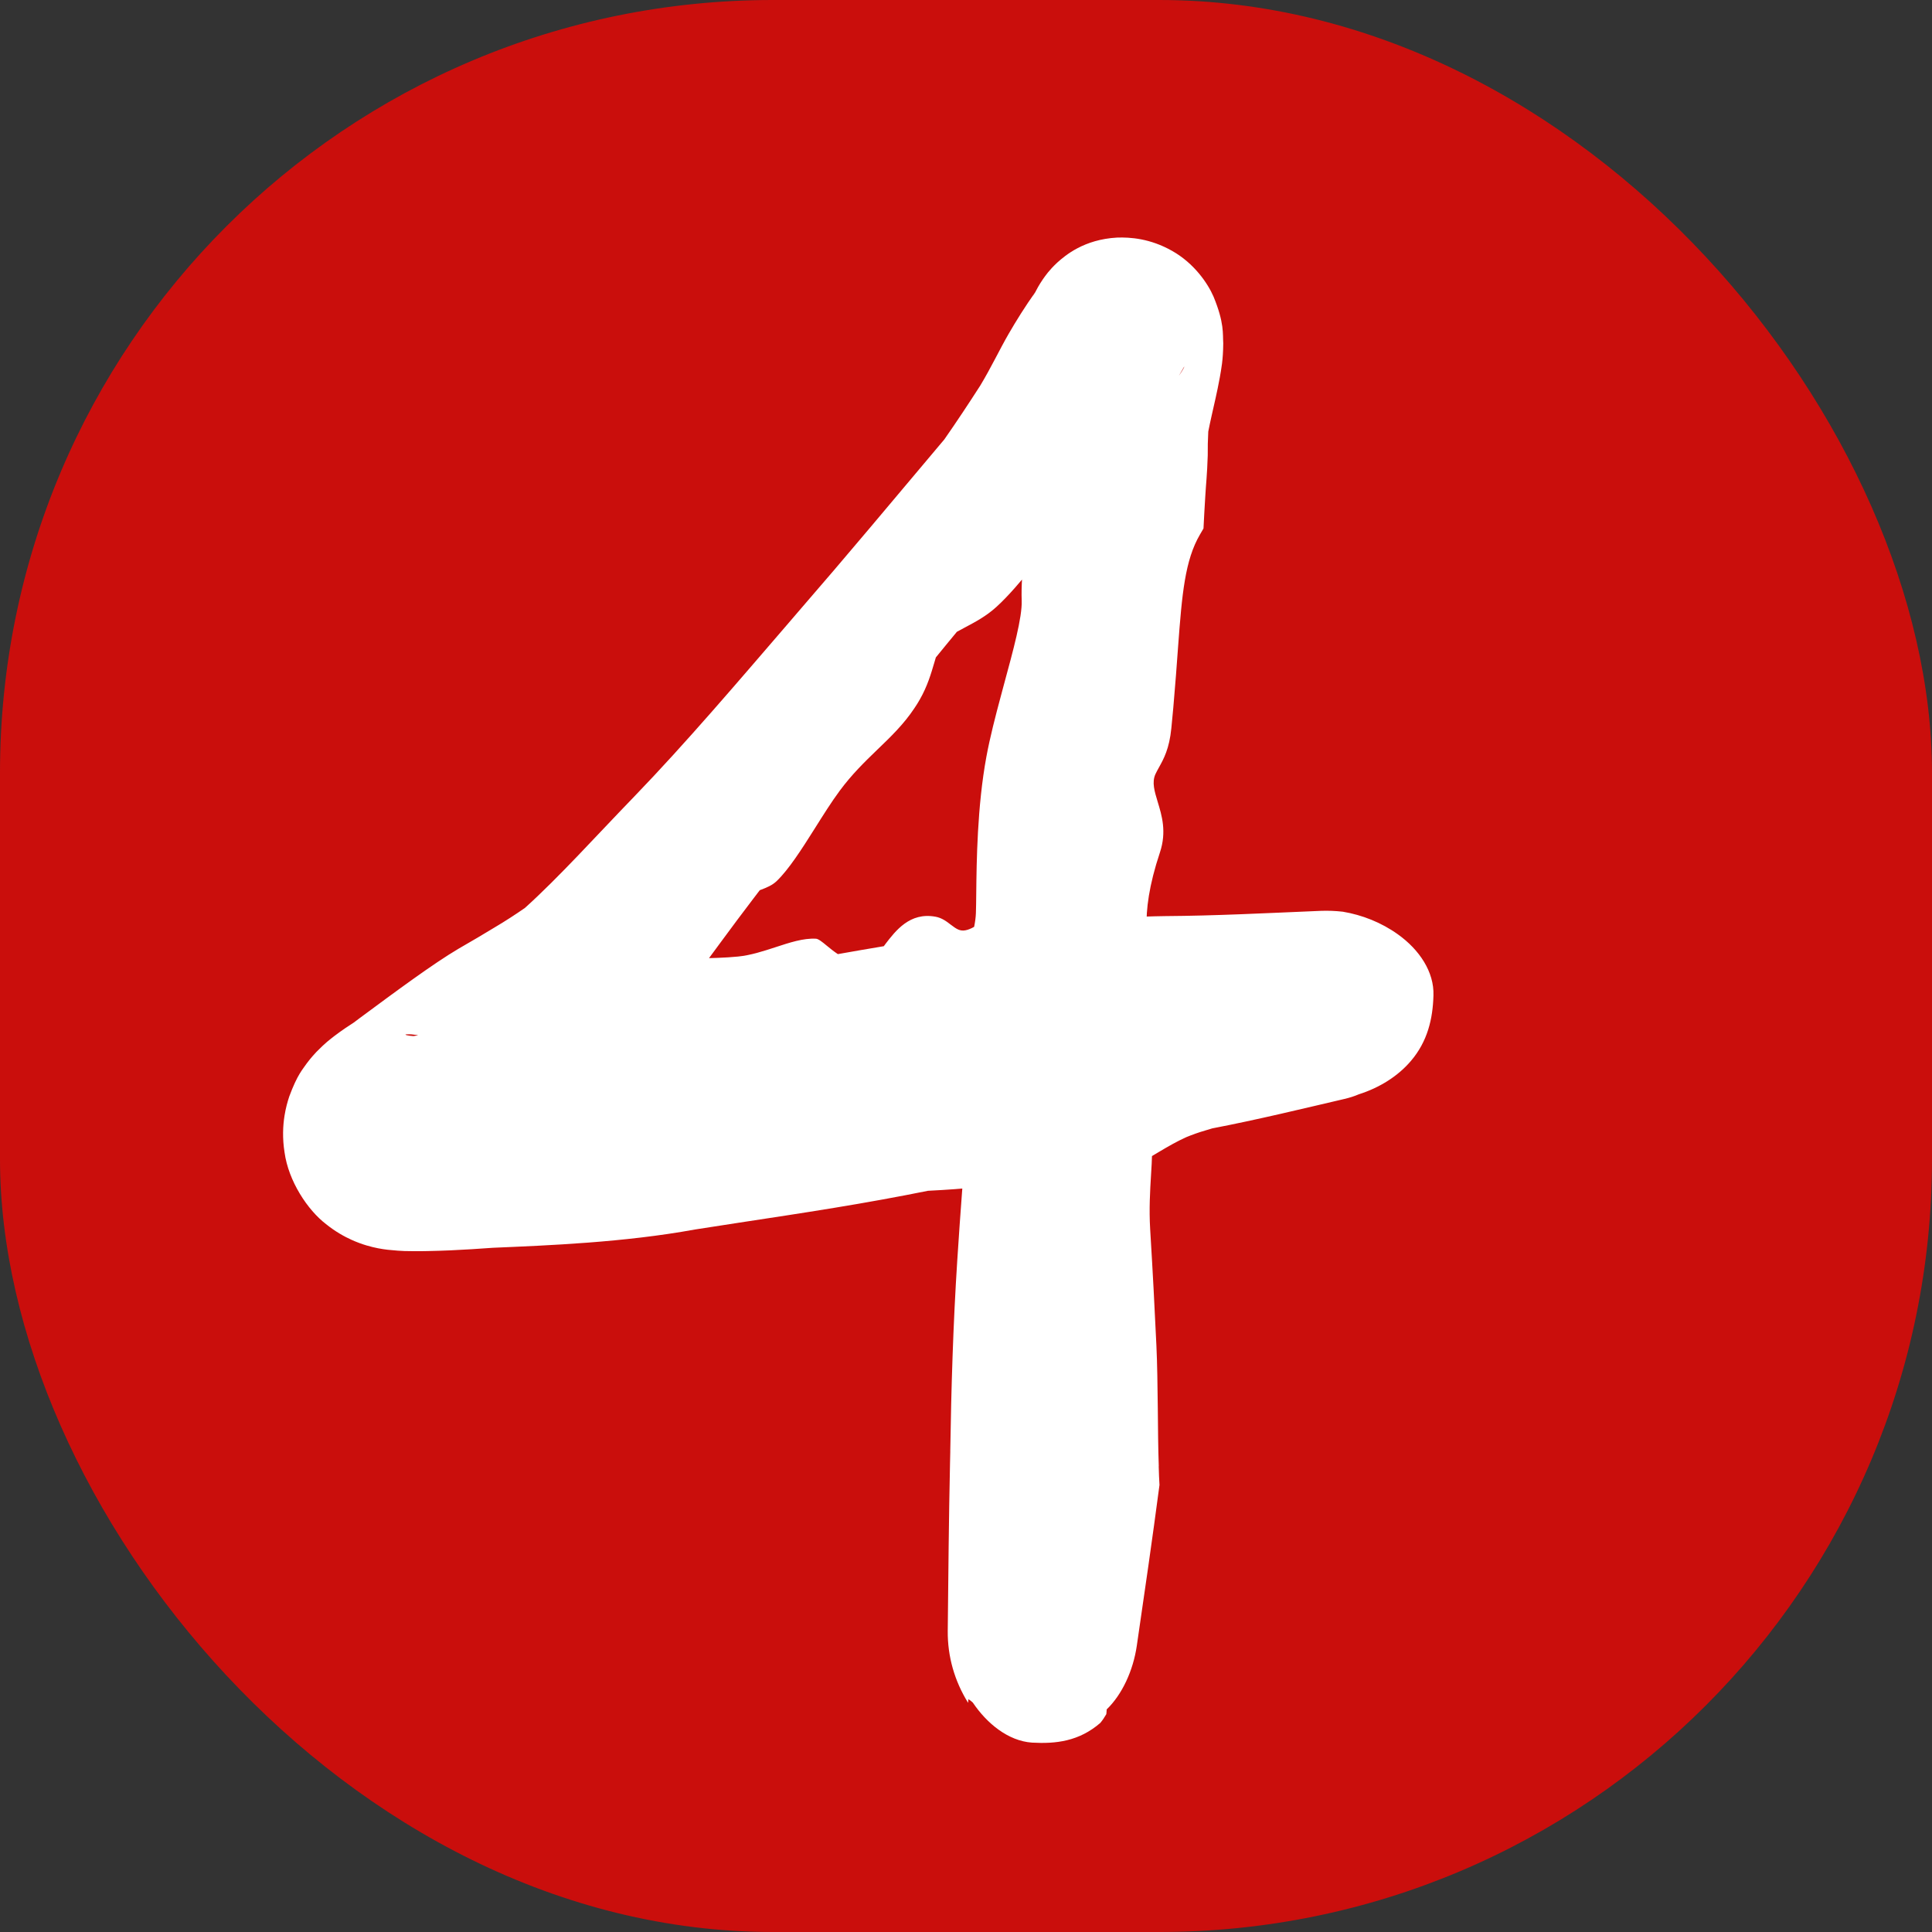
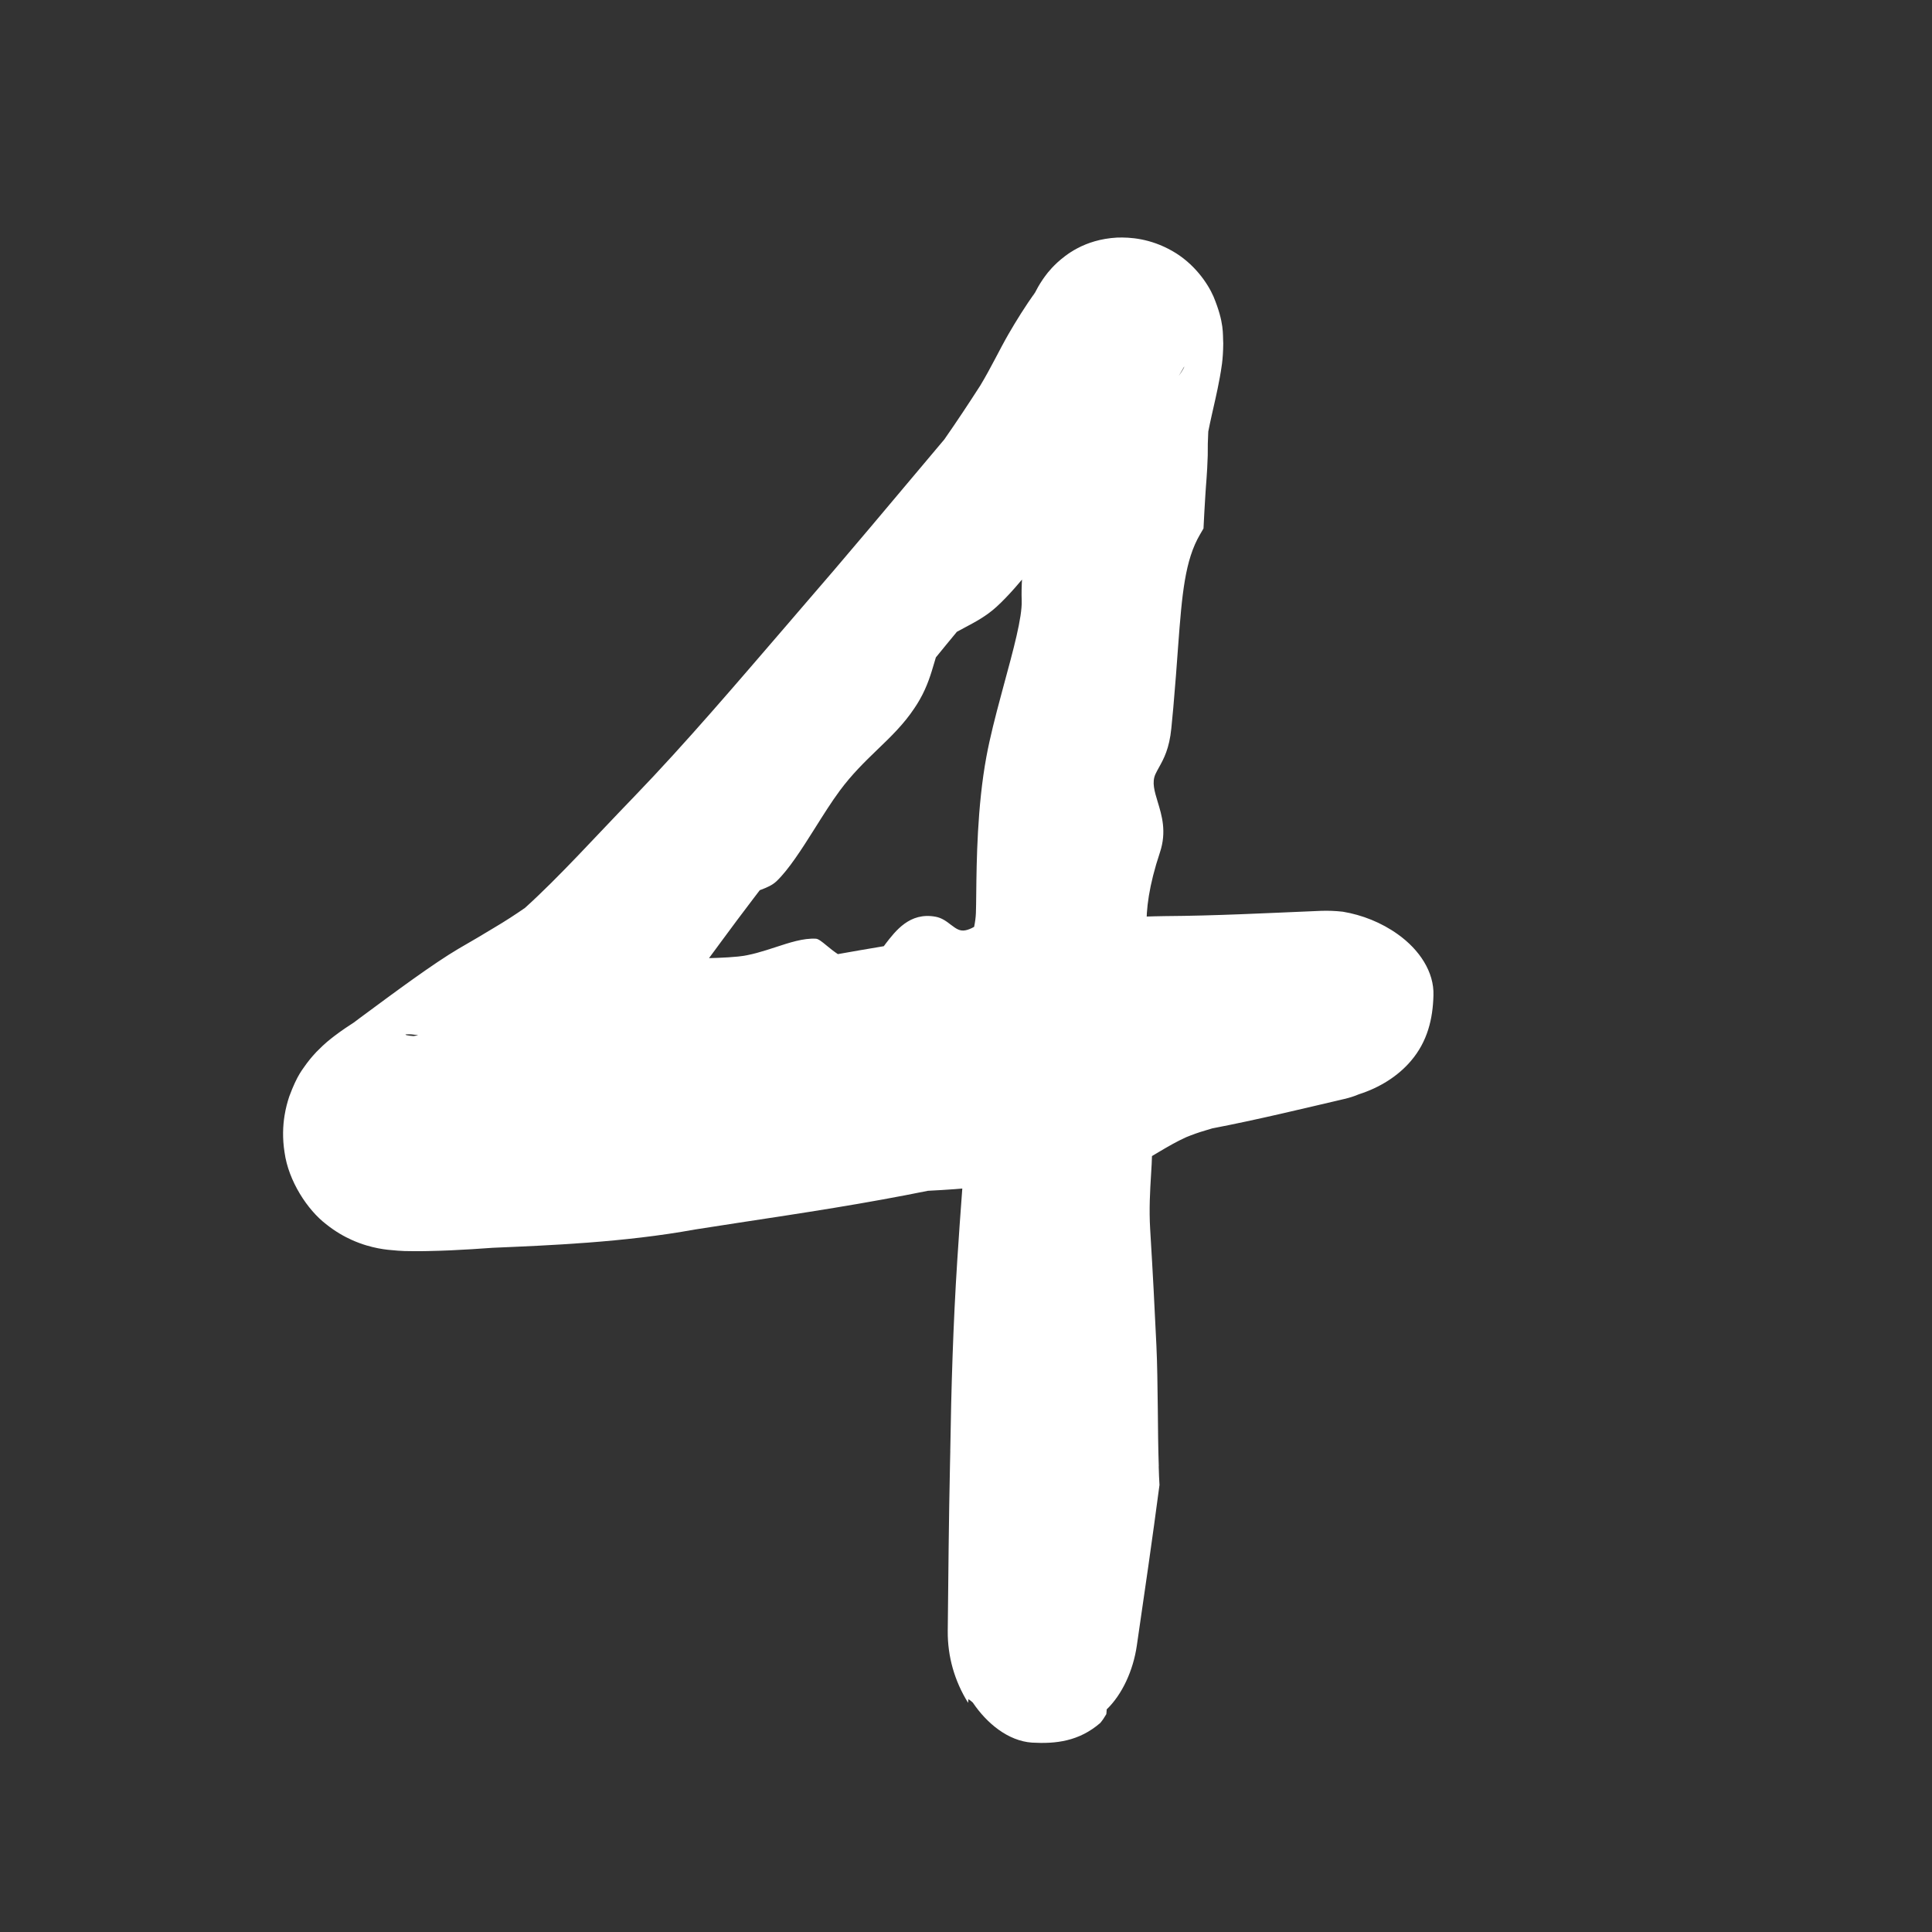
<svg xmlns="http://www.w3.org/2000/svg" width="40" height="40" viewBox="0 0 40 40" fill="none">
  <rect x="0" y="0" width="40" height="40" fill="#333333" stroke="none" />
-   <rect width="40" height="40" rx="16" fill="#CA0E0C" />
  <path d="M23.797 23.967C23.295 24.259 22.264 24.322 21.68 24.378C21.669 24.38 21.659 24.381 21.648 24.382C21.51 24.394 21.381 24.415 21.228 24.441C21.126 24.458 21.014 24.477 20.882 24.497C20.52 24.553 20.02 24.614 19.212 24.654C18.895 24.718 18.578 24.779 18.262 24.836C16.947 25.076 15.557 25.27 14.386 25.456C12.918 25.724 11.346 25.785 10.203 25.834C9.917 25.855 9.631 25.873 9.329 25.887C9.178 25.893 9.023 25.899 8.851 25.902C8.764 25.904 8.673 25.905 8.563 25.904C8.439 25.901 8.367 25.91 8.028 25.875C7.908 25.861 7.765 25.838 7.584 25.784C7.494 25.757 7.394 25.721 7.284 25.672C7.132 25.604 6.941 25.498 6.75 25.344C6.367 25.051 5.972 24.452 5.891 23.857C5.845 23.567 5.857 23.308 5.891 23.097C5.917 22.936 5.952 22.813 5.989 22.701C6.159 22.241 6.269 22.138 6.354 22.012C6.449 21.887 6.497 21.838 6.549 21.781C6.747 21.579 6.828 21.525 6.922 21.45C7.091 21.322 7.207 21.247 7.326 21.17C7.367 21.139 7.408 21.108 7.447 21.079C8.202 20.52 8.971 19.951 9.489 19.645C9.781 19.477 10.021 19.335 10.223 19.212C10.467 19.068 10.677 18.93 10.869 18.797C11.58 18.155 12.336 17.313 13.132 16.491C14.198 15.386 15.263 14.133 16.335 12.889C16.397 12.816 16.46 12.743 16.522 12.671C17.025 12.09 17.521 11.51 18.017 10.921C18.528 10.316 19.042 9.705 19.552 9.097C19.818 8.715 20.061 8.347 20.275 8.014C20.282 8.004 20.288 7.995 20.294 7.985C20.527 7.598 20.695 7.236 20.887 6.905C21.037 6.646 21.221 6.348 21.445 6.034C21.411 6.086 21.391 6.129 21.396 6.121C21.401 6.115 21.407 6.101 21.449 6.021C21.473 5.977 21.498 5.921 21.595 5.777C21.649 5.703 21.712 5.603 21.89 5.436C22.056 5.287 22.443 4.957 23.126 4.919C23.398 4.909 23.814 4.937 24.267 5.194C24.723 5.451 25.004 5.864 25.124 6.139C25.352 6.691 25.313 6.914 25.326 7.107C25.323 7.466 25.284 7.64 25.255 7.814C25.194 8.147 25.134 8.383 25.087 8.6C25.059 8.723 25.036 8.834 25.016 8.935C25.007 9.106 25.003 9.27 25.005 9.428C24.992 9.839 24.968 10.025 24.955 10.261C24.941 10.487 24.928 10.713 24.917 10.942C24.893 10.986 24.869 11.024 24.844 11.067C24.533 11.598 24.472 12.296 24.391 13.39C24.364 13.76 24.334 14.177 24.292 14.65C24.28 14.784 24.266 14.932 24.251 15.081C24.209 15.502 24.093 15.712 23.997 15.885C23.969 15.935 23.943 15.982 23.921 16.03C23.846 16.198 23.902 16.38 23.968 16.599C24.054 16.882 24.158 17.218 24.015 17.649C23.56 19.013 23.766 19.646 23.922 20.12C23.968 20.26 24.009 20.386 24.028 20.514C24.09 20.93 23.965 21.506 23.816 21.94C23.698 22.283 23.747 22.989 23.834 23.527C23.867 23.732 23.851 24.002 23.831 24.323C23.811 24.653 23.788 25.035 23.813 25.449C23.876 26.491 23.903 27.046 23.924 27.493C23.93 27.62 23.936 27.736 23.942 27.856C23.96 28.228 23.965 28.695 23.971 29.161C23.975 29.57 23.978 29.988 23.991 30.347C23.991 30.35 23.99 30.361 23.99 30.364C23.994 30.503 23.998 30.63 24.006 30.744C23.859 31.86 23.698 32.967 23.536 34.075C23.461 34.586 23.234 35.082 22.913 35.391C22.914 35.411 22.906 35.47 22.905 35.49C22.866 35.558 22.823 35.621 22.78 35.672C22.338 36.053 21.861 36.107 21.365 36.079C20.872 36.044 20.431 35.681 20.141 35.25C20.11 35.22 20.08 35.199 20.05 35.179L20.044 35.256C19.76 34.8 19.618 34.292 19.622 33.771C19.634 32.615 19.644 31.454 19.669 30.301C19.671 30.215 19.673 30.127 19.675 30.037L19.674 30.053C19.694 28.741 19.734 27.415 19.819 26.098C19.882 25.115 19.957 24.133 20.041 23.151C20.049 23.05 20.058 22.949 20.067 22.848C19.999 22.013 19.942 21.182 19.94 20.598C19.938 20.115 20.026 19.769 20.101 19.474C20.153 19.268 20.198 19.09 20.205 18.904C20.209 18.804 20.21 18.668 20.212 18.505C20.219 17.835 20.232 16.697 20.422 15.668C20.495 15.272 20.609 14.828 20.727 14.391C20.746 14.319 20.765 14.248 20.784 14.178C20.978 13.463 21.165 12.783 21.153 12.436C21.132 11.822 21.253 11.133 21.371 10.511C21.476 9.962 21.602 9.35 21.53 9.263C21.528 9.252 21.526 9.24 21.524 9.23C21.448 8.813 21.526 8.464 21.65 8.007C21.693 7.851 21.742 7.678 21.787 7.506C21.81 7.421 21.831 7.334 21.846 7.265C21.863 7.205 21.862 7.119 21.877 7.249C21.899 7.319 21.875 7.484 22.152 7.858C22.29 8.036 22.542 8.22 22.77 8.295C22.996 8.374 23.165 8.375 23.281 8.369C23.858 8.332 24.146 8.052 24.262 7.944C24.387 7.819 24.424 7.754 24.456 7.708C24.512 7.62 24.515 7.603 24.519 7.594C24.522 7.581 24.5 7.62 24.476 7.662C24.427 7.749 24.355 7.867 24.268 7.981C24.12 8.144 23.982 8.293 23.851 8.436C23.509 8.807 23.238 9.12 22.936 9.689C22.867 9.818 22.792 9.946 22.712 10.07C22.443 10.51 22.154 10.906 21.867 11.189C21.703 11.35 21.534 11.552 21.36 11.761C21.129 12.038 20.888 12.33 20.629 12.566C20.415 12.76 20.19 12.878 19.989 12.985C19.927 13.017 19.868 13.049 19.811 13.081C19.666 13.257 19.52 13.433 19.376 13.611C19.364 13.649 19.353 13.69 19.34 13.732C19.277 13.945 19.201 14.207 19.045 14.48C19.009 14.543 18.972 14.604 18.932 14.662C18.711 14.995 18.444 15.252 18.162 15.523C17.906 15.77 17.639 16.029 17.386 16.371C17.213 16.604 17.037 16.886 16.86 17.167C16.597 17.584 16.333 17.997 16.084 18.238C15.991 18.329 15.873 18.376 15.756 18.421C15.756 18.421 15.755 18.421 15.754 18.421C15.746 18.425 15.738 18.428 15.73 18.431C15.685 18.491 15.638 18.552 15.592 18.612C15.154 19.184 14.731 19.774 14.269 20.389C14.234 20.454 14.197 20.521 14.16 20.586C13.979 20.908 13.786 21.227 13.689 21.475C13.616 21.663 13.383 21.987 13.048 22.355C12.913 22.504 12.765 22.657 12.617 22.806C12.286 23.137 11.944 23.455 11.679 23.725C11.524 23.883 11.322 23.952 11.116 24.02C10.924 24.084 10.73 24.145 10.566 24.277C10.485 24.343 10.407 24.429 10.328 24.517C10.257 24.597 10.185 24.678 10.108 24.752C10.073 24.786 10.006 24.828 9.929 24.869C9.866 24.898 9.726 24.993 9.805 24.893C9.837 24.846 9.869 24.85 10.071 24.526C10.122 24.438 10.219 24.264 10.287 23.997C10.355 23.807 10.442 23.02 10.066 22.423C9.742 21.849 9.155 21.575 8.995 21.525C8.782 21.448 8.63 21.427 8.517 21.415C8.339 21.409 8.403 21.427 8.422 21.433C8.454 21.441 8.505 21.447 8.56 21.451C8.867 21.403 9.244 21.334 9.606 21.263C9.849 21.219 10.064 21.184 10.274 21.151C10.395 21.084 10.497 21.002 10.572 20.904C10.626 20.833 10.669 20.75 10.713 20.666C10.773 20.551 10.834 20.432 10.923 20.333C10.993 20.255 11.079 20.218 11.142 20.24C11.171 20.25 11.195 20.273 11.218 20.294C11.243 20.317 11.265 20.338 11.289 20.335C11.306 20.332 11.322 20.311 11.342 20.286C11.373 20.246 11.413 20.195 11.482 20.185C11.739 20.147 12.026 20.123 12.303 20.094C12.611 20.062 12.906 20.024 13.133 19.963C13.162 19.955 13.193 19.948 13.225 19.942C13.569 19.872 13.982 19.857 14.386 19.846C14.706 19.837 15.019 19.831 15.283 19.804C15.542 19.778 15.8 19.694 16.049 19.613C16.348 19.515 16.634 19.42 16.894 19.435C16.946 19.439 17.023 19.501 17.117 19.579C17.184 19.635 17.263 19.698 17.347 19.754C17.664 19.697 17.981 19.643 18.298 19.59C18.307 19.578 18.317 19.566 18.326 19.553C18.326 19.553 18.326 19.552 18.326 19.552C18.543 19.269 18.835 18.883 19.366 18.979C19.502 19.003 19.598 19.078 19.685 19.145C19.744 19.189 19.798 19.231 19.856 19.252C19.884 19.262 19.914 19.267 19.946 19.266C20.057 19.261 20.177 19.188 20.31 19.108C20.495 18.995 20.706 18.87 20.948 18.908C20.964 18.91 20.982 18.913 21 18.916C21.175 18.942 21.435 18.982 21.705 19.108C22.435 19.036 23.171 18.99 23.91 18.971C23.981 18.97 24.05 18.968 24.12 18.967C25.165 18.96 26.18 18.907 27.351 18.858C27.495 18.853 27.645 18.858 27.803 18.876C28.202 18.943 28.599 19.099 28.941 19.344C29.387 19.662 29.695 20.123 29.678 20.61C29.665 21.094 29.556 21.562 29.211 21.966C28.949 22.274 28.572 22.517 28.131 22.657C28.044 22.695 27.938 22.729 27.824 22.755C27.008 22.945 26.046 23.18 25.098 23.362C25.048 23.377 24.999 23.392 24.949 23.407C24.817 23.445 24.689 23.491 24.562 23.543C24.366 23.631 24.18 23.739 23.995 23.849C23.929 23.888 23.863 23.928 23.797 23.967Z" fill="white" />
</svg>